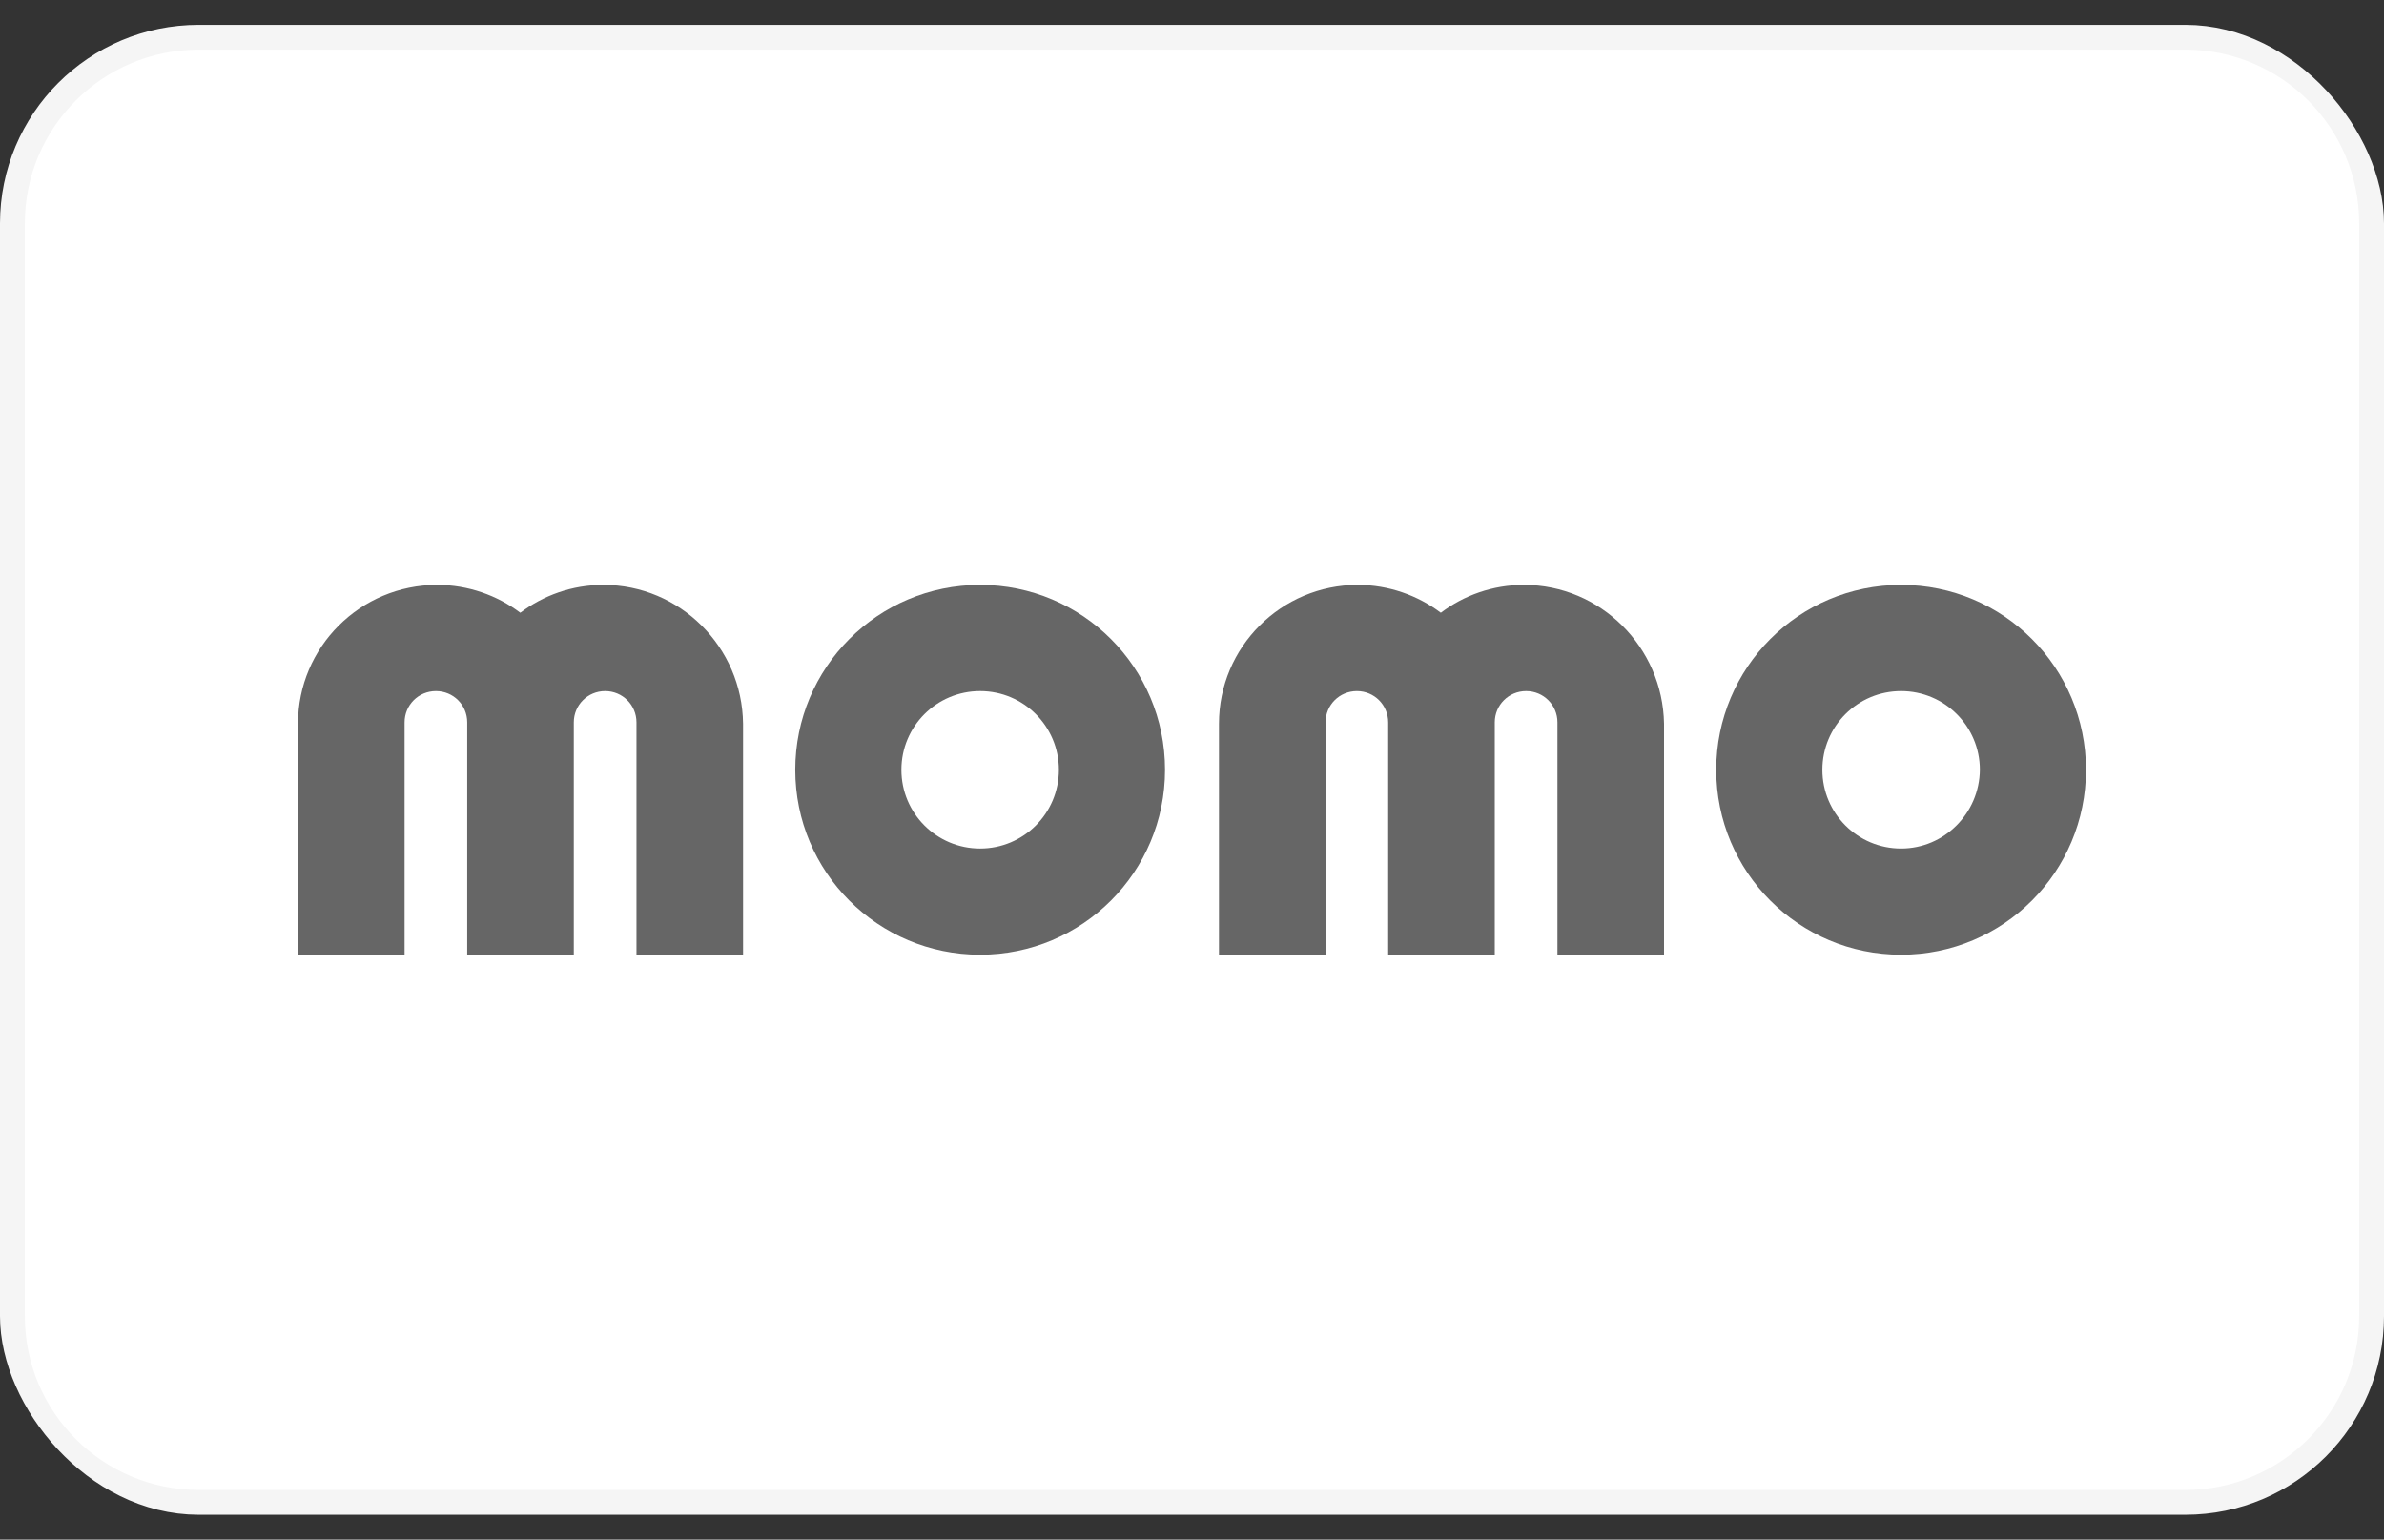
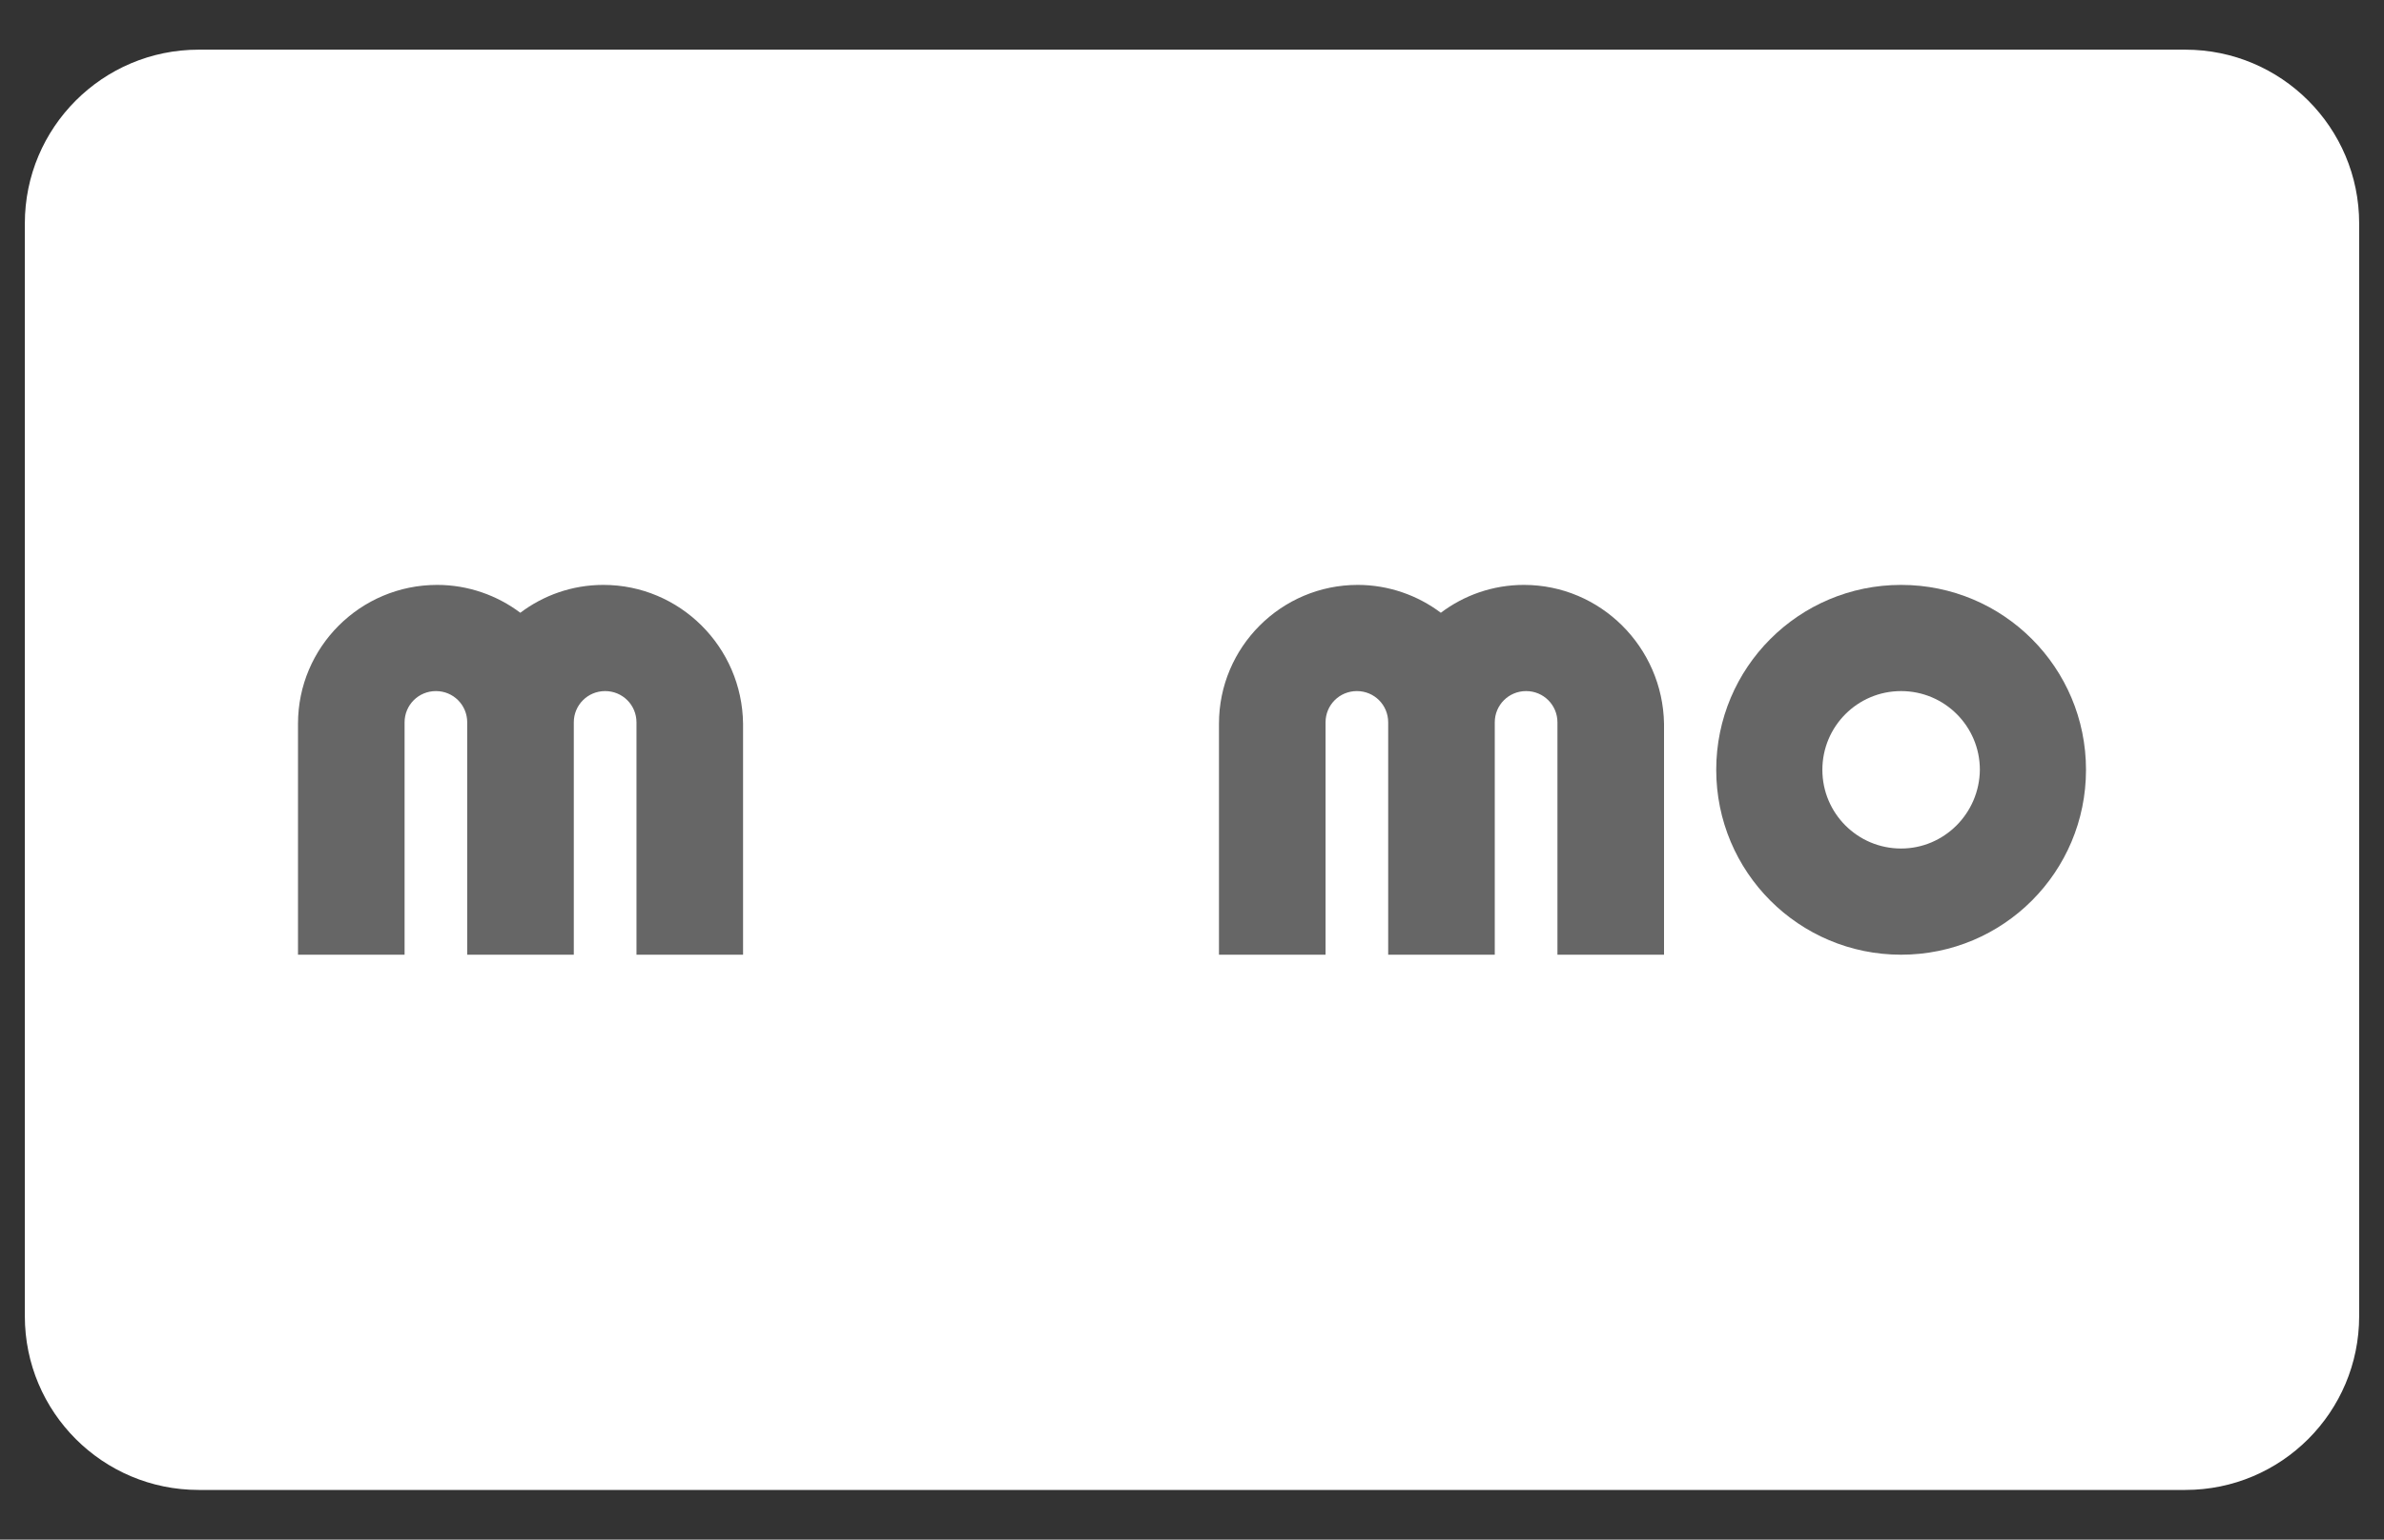
<svg xmlns="http://www.w3.org/2000/svg" width="48" height="31" viewBox="0 0 48 31" fill="none">
  <rect x="0" y="0" width="48" height="31" fill="#333333" stroke="none" />
-   <rect x="0.5" y="1" width="47" height="29" rx="3.5" stroke="#F5F5F5" />
  <path d="M44 1H4C2.067 1 0.5 2.567 0.5 4.5V26.5C0.5 28.433 2.067 30 4 30H44C45.933 30 47.5 28.433 47.5 26.5V4.5C47.5 2.567 45.933 1 44 1Z" fill="white" />
  <path d="M12.149 11.777C11.518 11.777 10.94 11.988 10.476 12.338C10.012 11.988 9.425 11.777 8.803 11.777C7.253 11.777 6 13.03 6 14.572V19.223H8.146V14.545C8.146 14.195 8.426 13.915 8.777 13.915C9.127 13.915 9.407 14.195 9.407 14.545V19.223H11.553V14.545C11.553 14.195 11.834 13.915 12.184 13.915C12.534 13.915 12.815 14.195 12.815 14.545V19.223H14.961V14.572C14.943 13.03 13.691 11.777 12.149 11.777Z" fill="#666666" />
  <path d="M38.277 11.777C36.219 11.777 34.555 13.442 34.555 15.5C34.555 17.558 36.219 19.223 38.277 19.223C40.336 19.223 42 17.558 42 15.5C42 13.442 40.336 11.777 38.277 11.777ZM38.277 17.085C37.401 17.085 36.692 16.376 36.692 15.5C36.692 14.624 37.401 13.915 38.277 13.915C39.153 13.915 39.863 14.624 39.863 15.5C39.854 16.376 39.145 17.085 38.277 17.085Z" fill="#666666" />
  <path d="M30.683 11.777C30.053 11.777 29.474 11.988 29.01 12.338C28.546 11.988 27.959 11.777 27.337 11.777C25.796 11.777 24.543 13.03 24.543 14.572V19.223H26.689V14.545C26.689 14.195 26.969 13.915 27.32 13.915C27.67 13.915 27.95 14.195 27.95 14.545V19.223H30.096V14.545C30.096 14.195 30.377 13.915 30.727 13.915C31.077 13.915 31.358 14.195 31.358 14.545V19.223H33.504V14.572C33.477 13.03 32.225 11.777 30.683 11.777Z" fill="#666666" />
-   <path d="M19.734 11.777C17.676 11.777 16.012 13.442 16.012 15.5C16.012 17.558 17.676 19.223 19.734 19.223C21.793 19.223 23.457 17.558 23.457 15.5C23.457 13.442 21.793 11.777 19.734 11.777ZM19.734 17.085C18.858 17.085 18.149 16.376 18.149 15.5C18.149 14.624 18.858 13.915 19.734 13.915C20.61 13.915 21.32 14.624 21.32 15.5C21.32 16.376 20.61 17.085 19.734 17.085Z" fill="#666666" />
</svg>